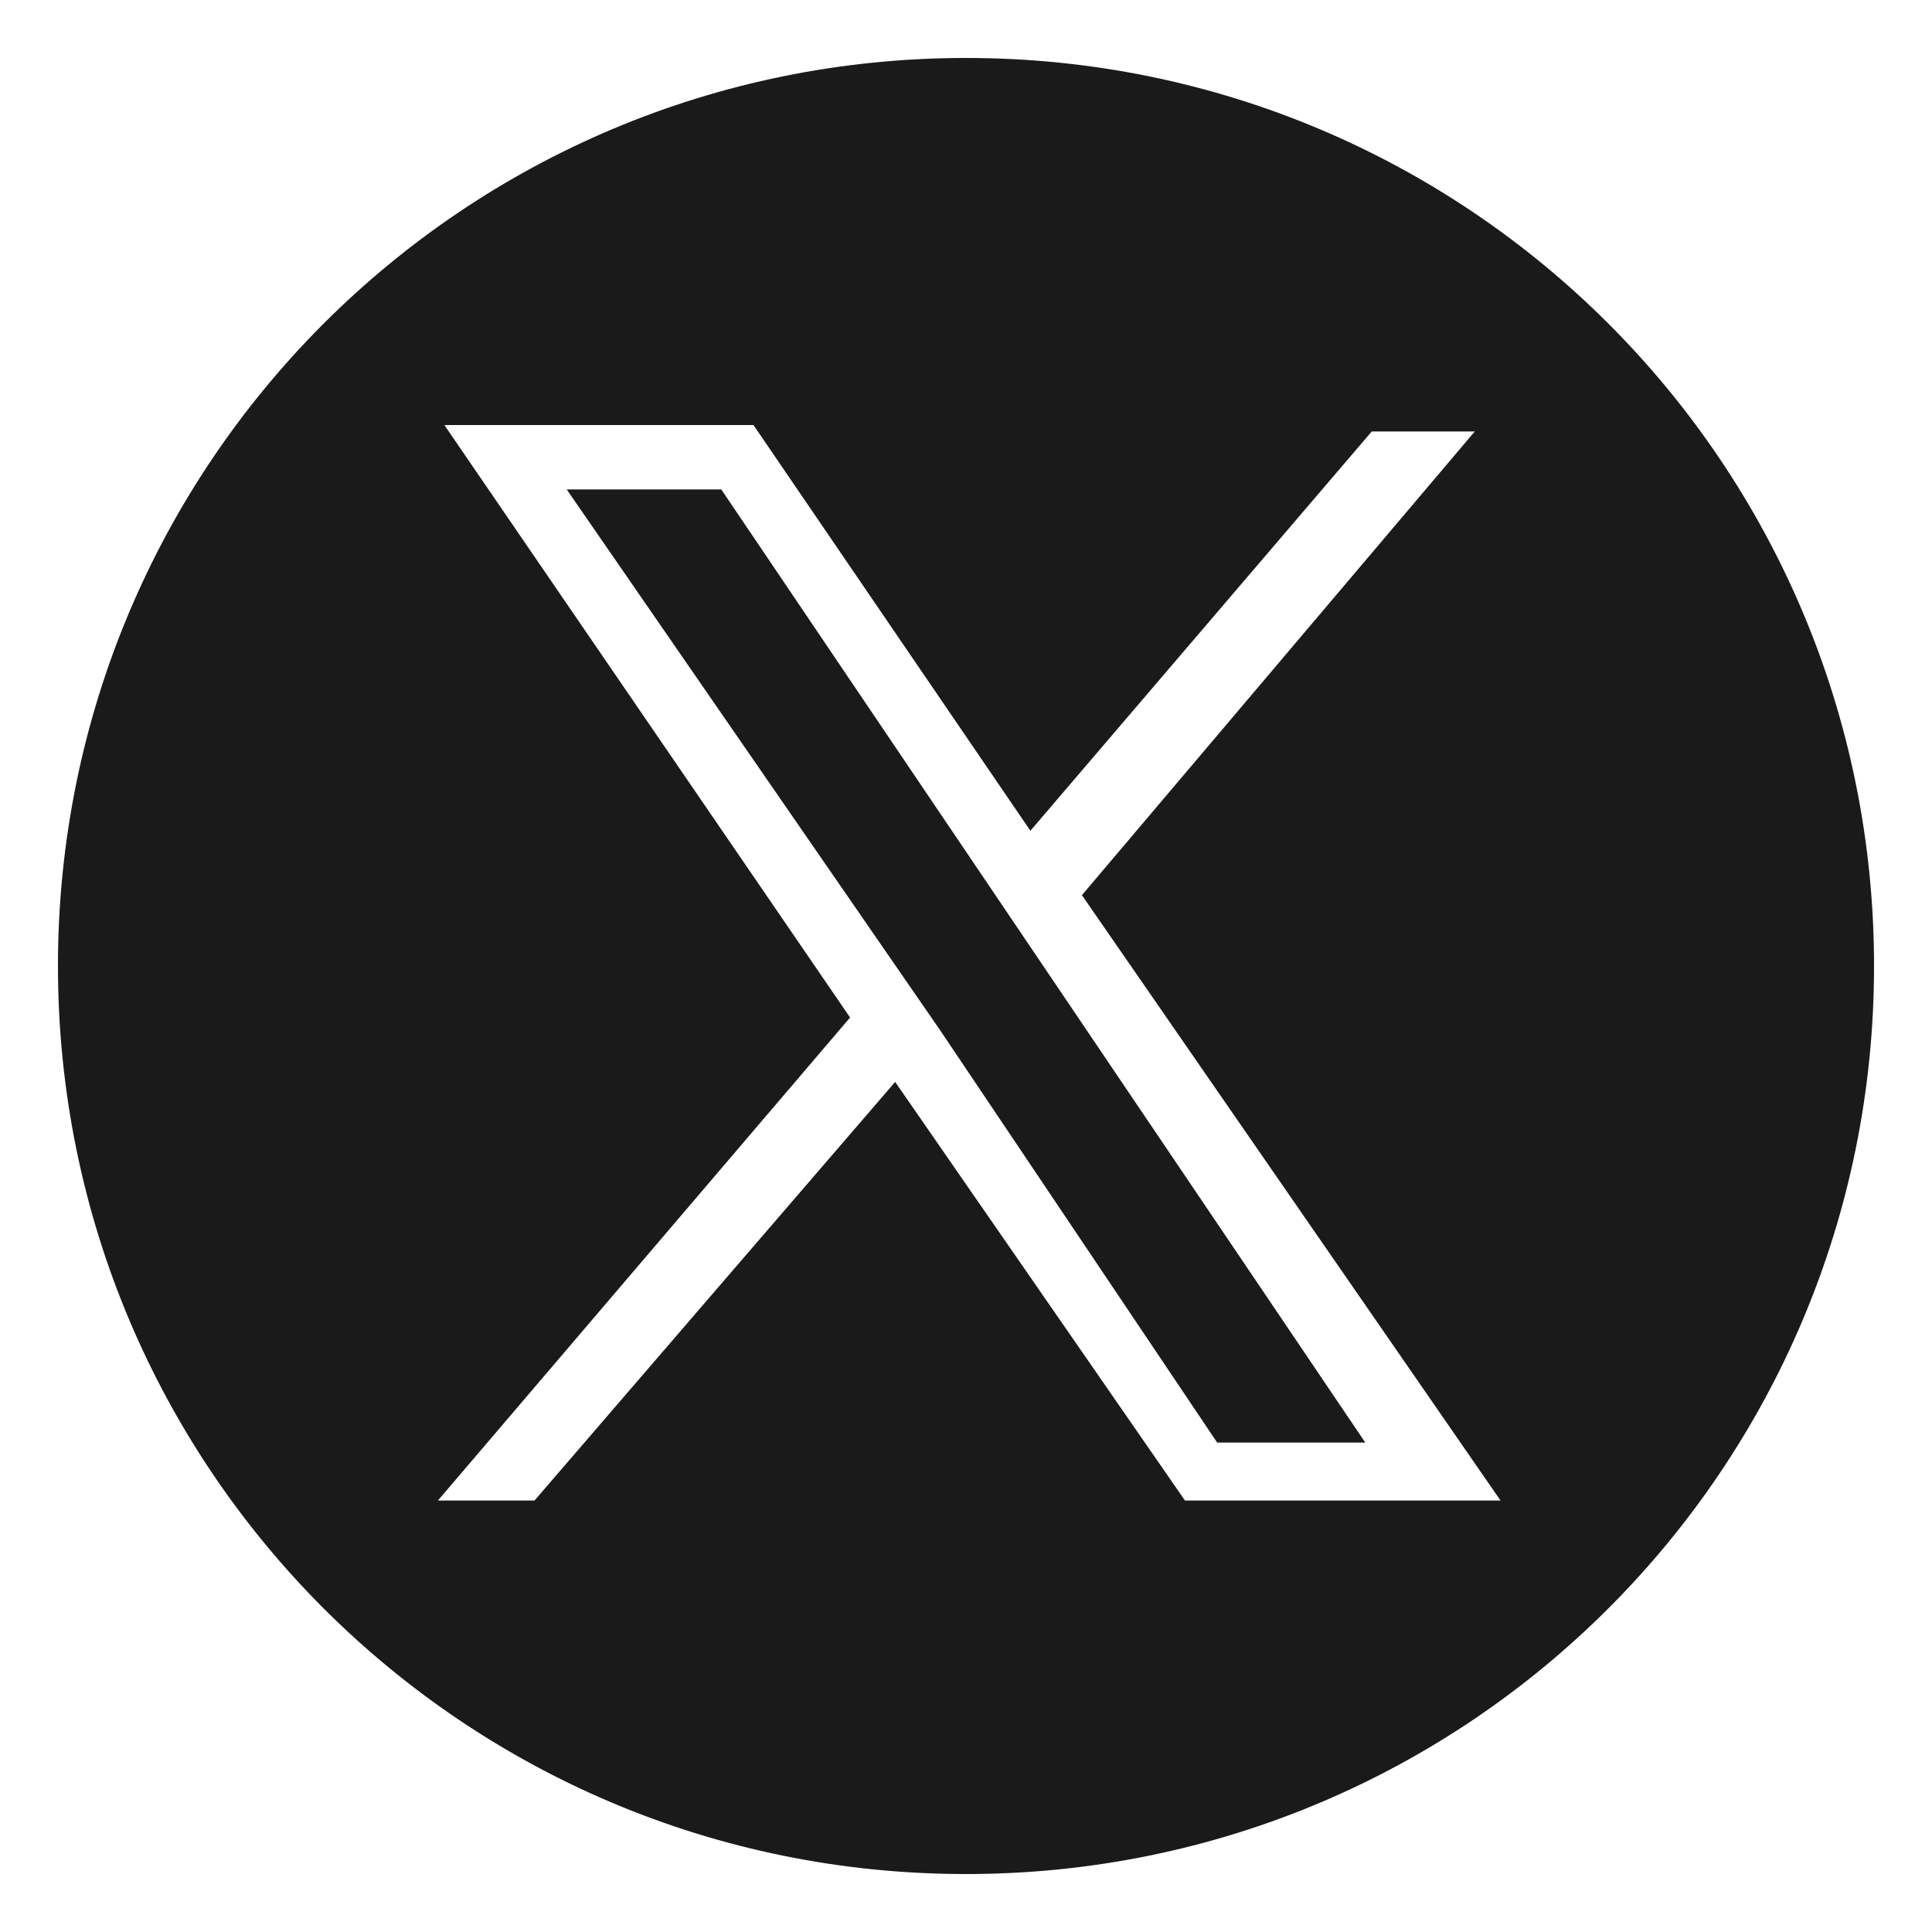
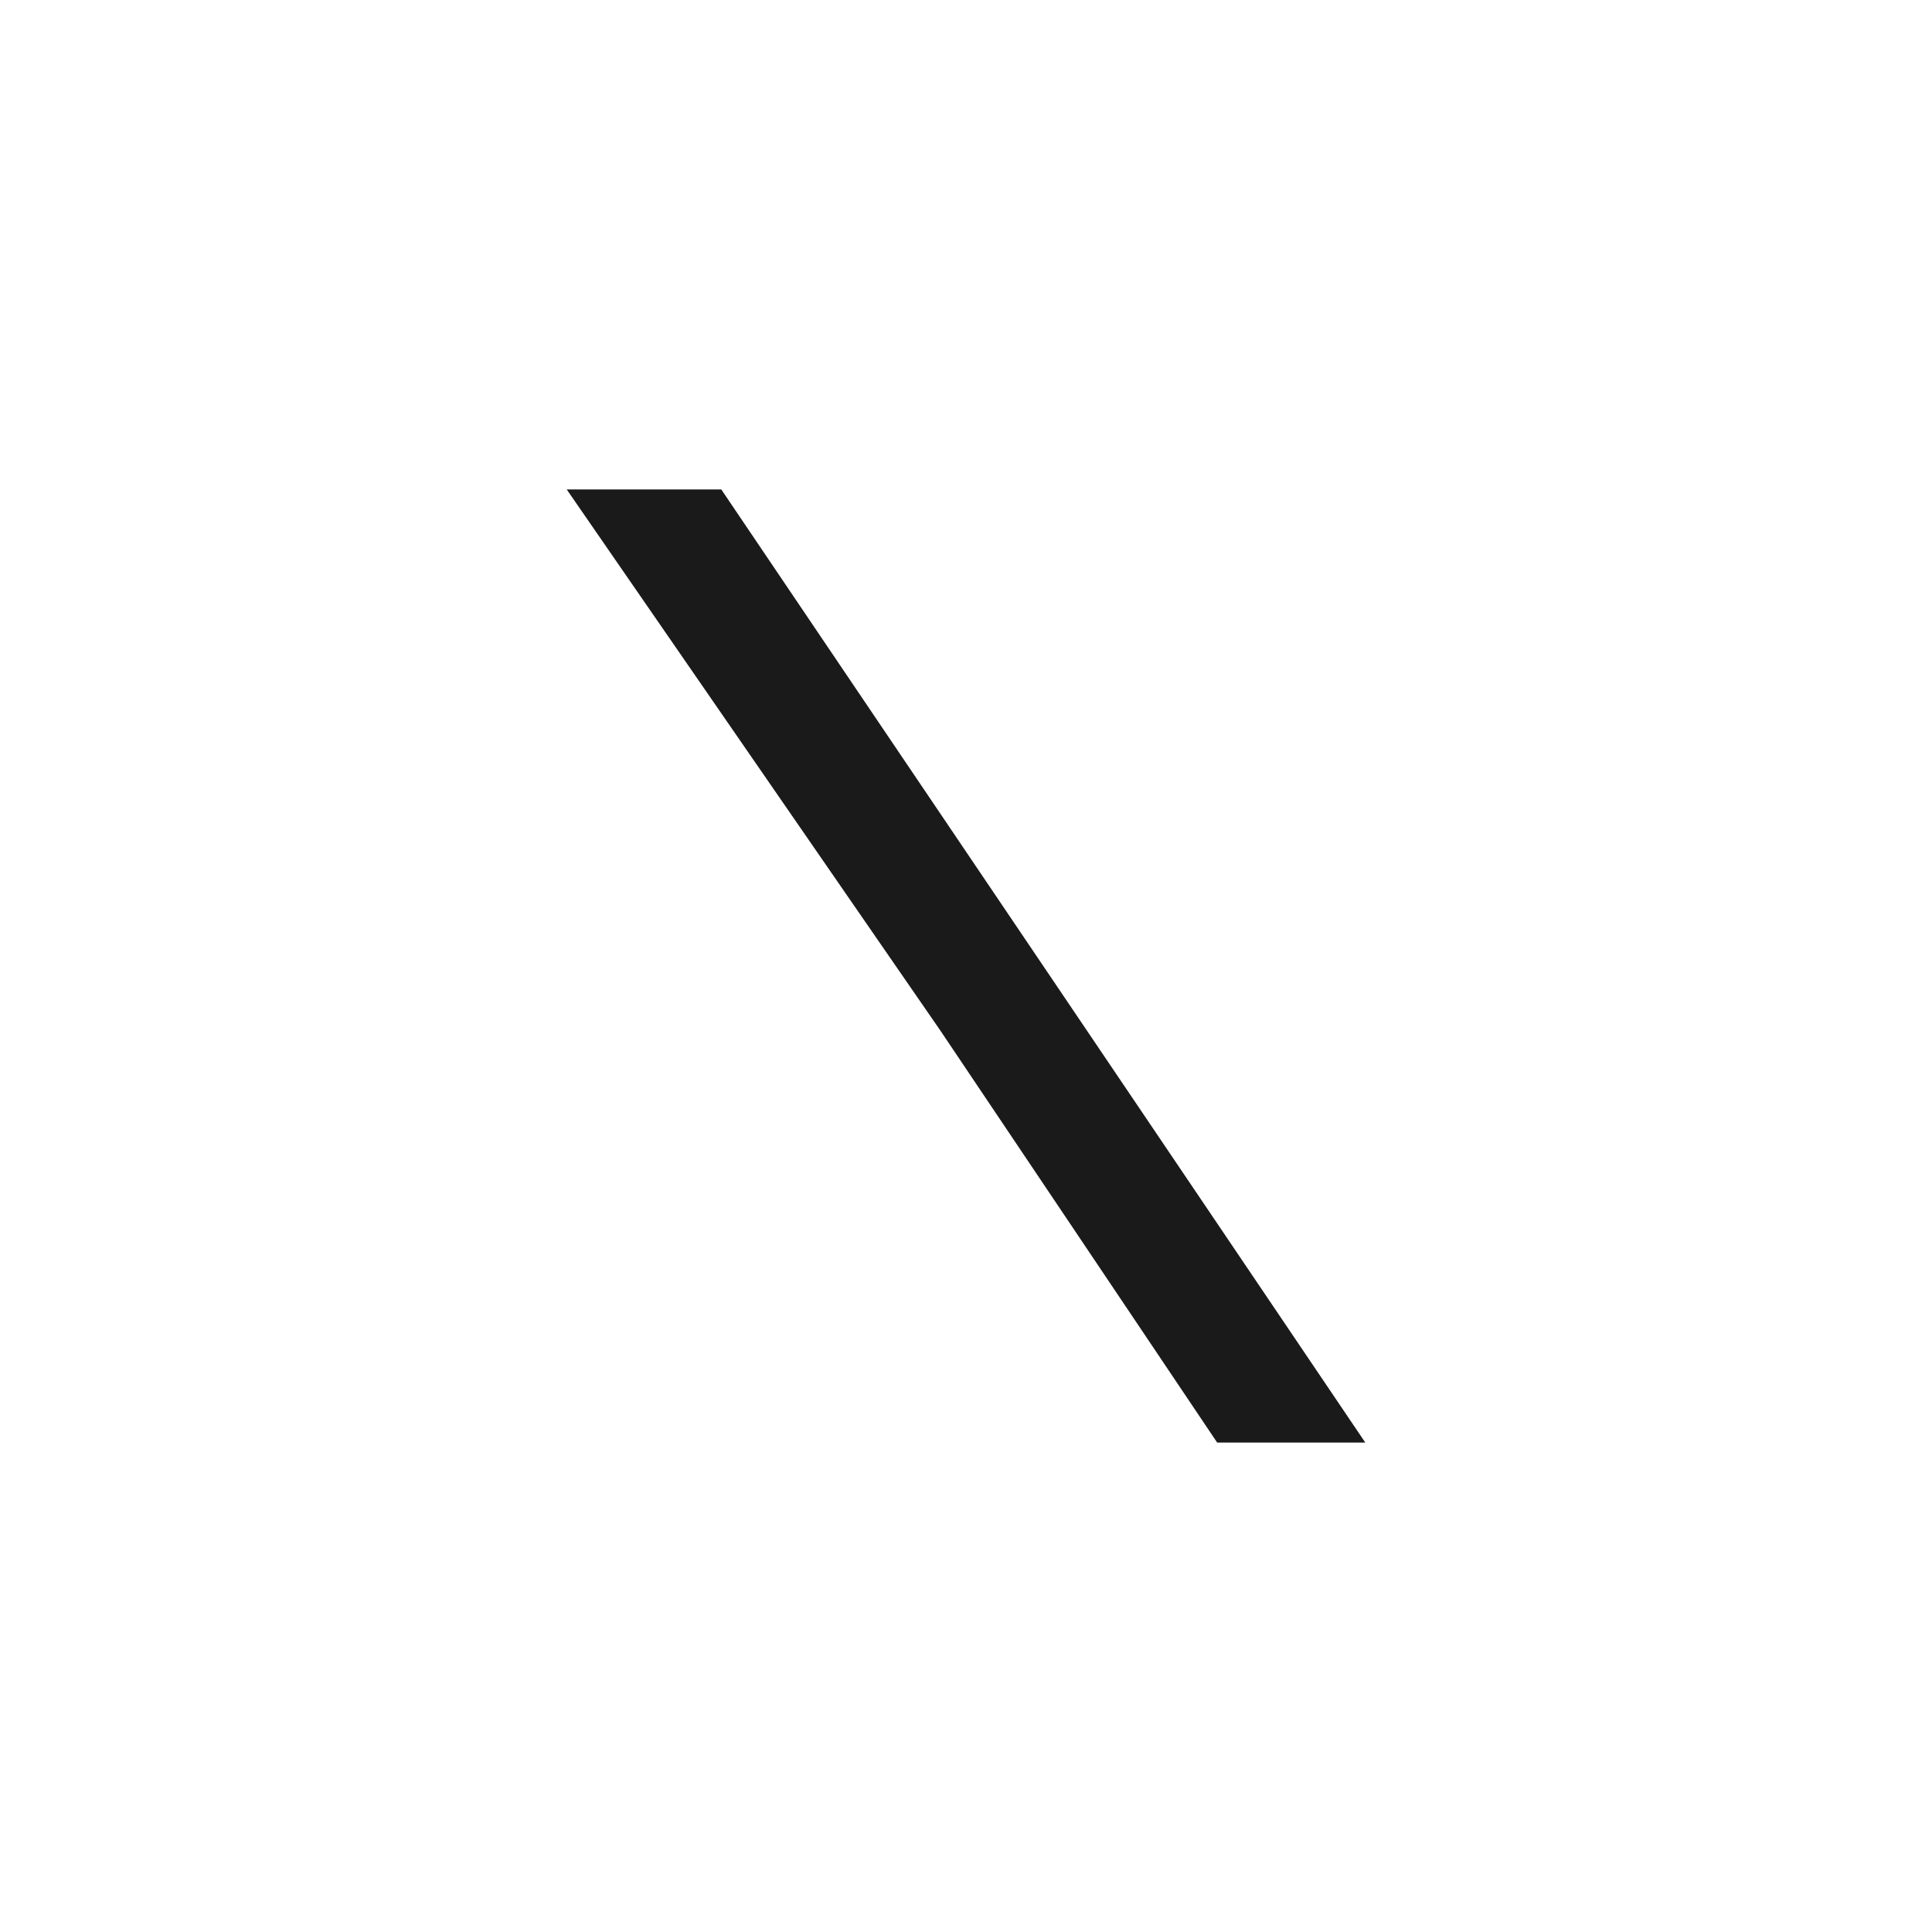
<svg xmlns="http://www.w3.org/2000/svg" version="1.1" id="Capa_1" x="0px" y="0px" viewBox="0 0 30 30" style="enable-background:new 0 0 30 30;" xml:space="preserve">
  <style type="text/css">
	.st0{fill:#1A1A1A;}
</style>
  <g>
    <polygon class="st0" points="8.8,7.6 14.6,16 18.9,22.4 21.2,22.4 11.2,7.6  " />
-     <path class="st0" d="M15,0.9C7.2,0.9,0.9,7.2,0.9,15S7.2,29.1,15,29.1S29.1,22.8,29.1,15S22.8,0.9,15,0.9z M18.4,23.3l-4.5-6.5   l-5.6,6.5H6.8l6.4-7.5L6.9,6.6h4.8l4.3,6.3l5.3-6.2h1.6l-6.1,7.2l6.5,9.4H18.4z" />
  </g>
</svg>